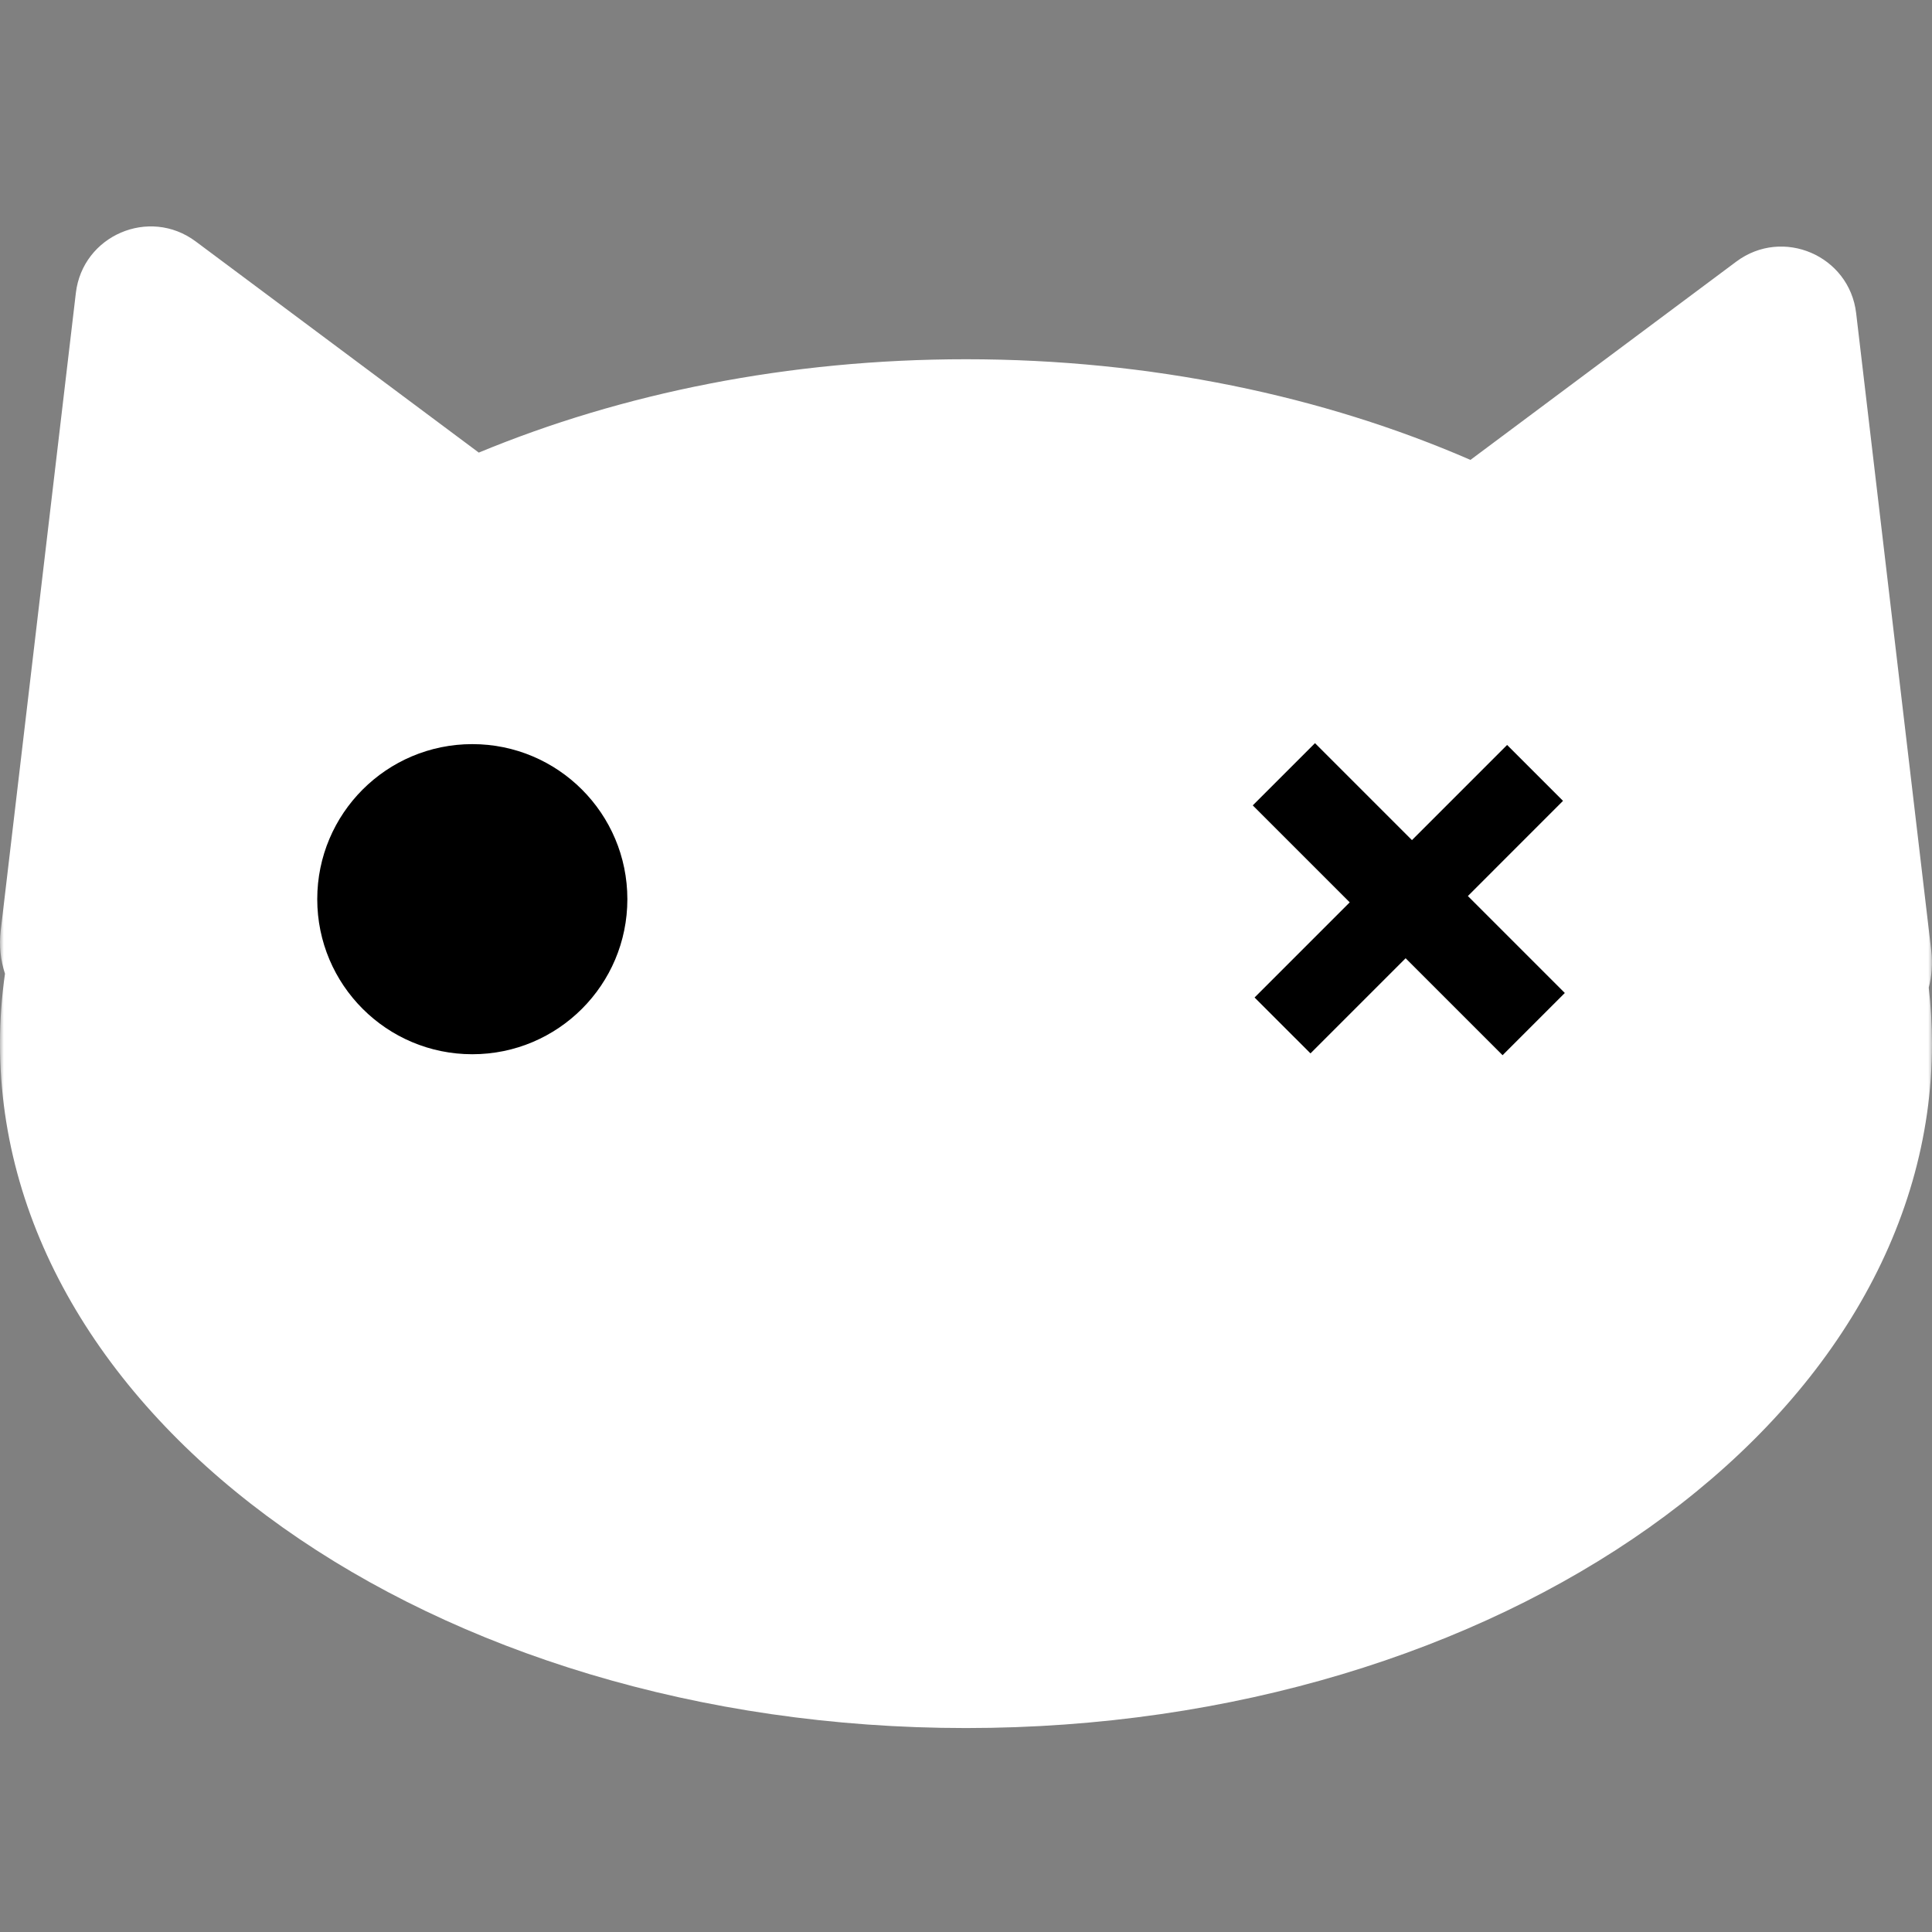
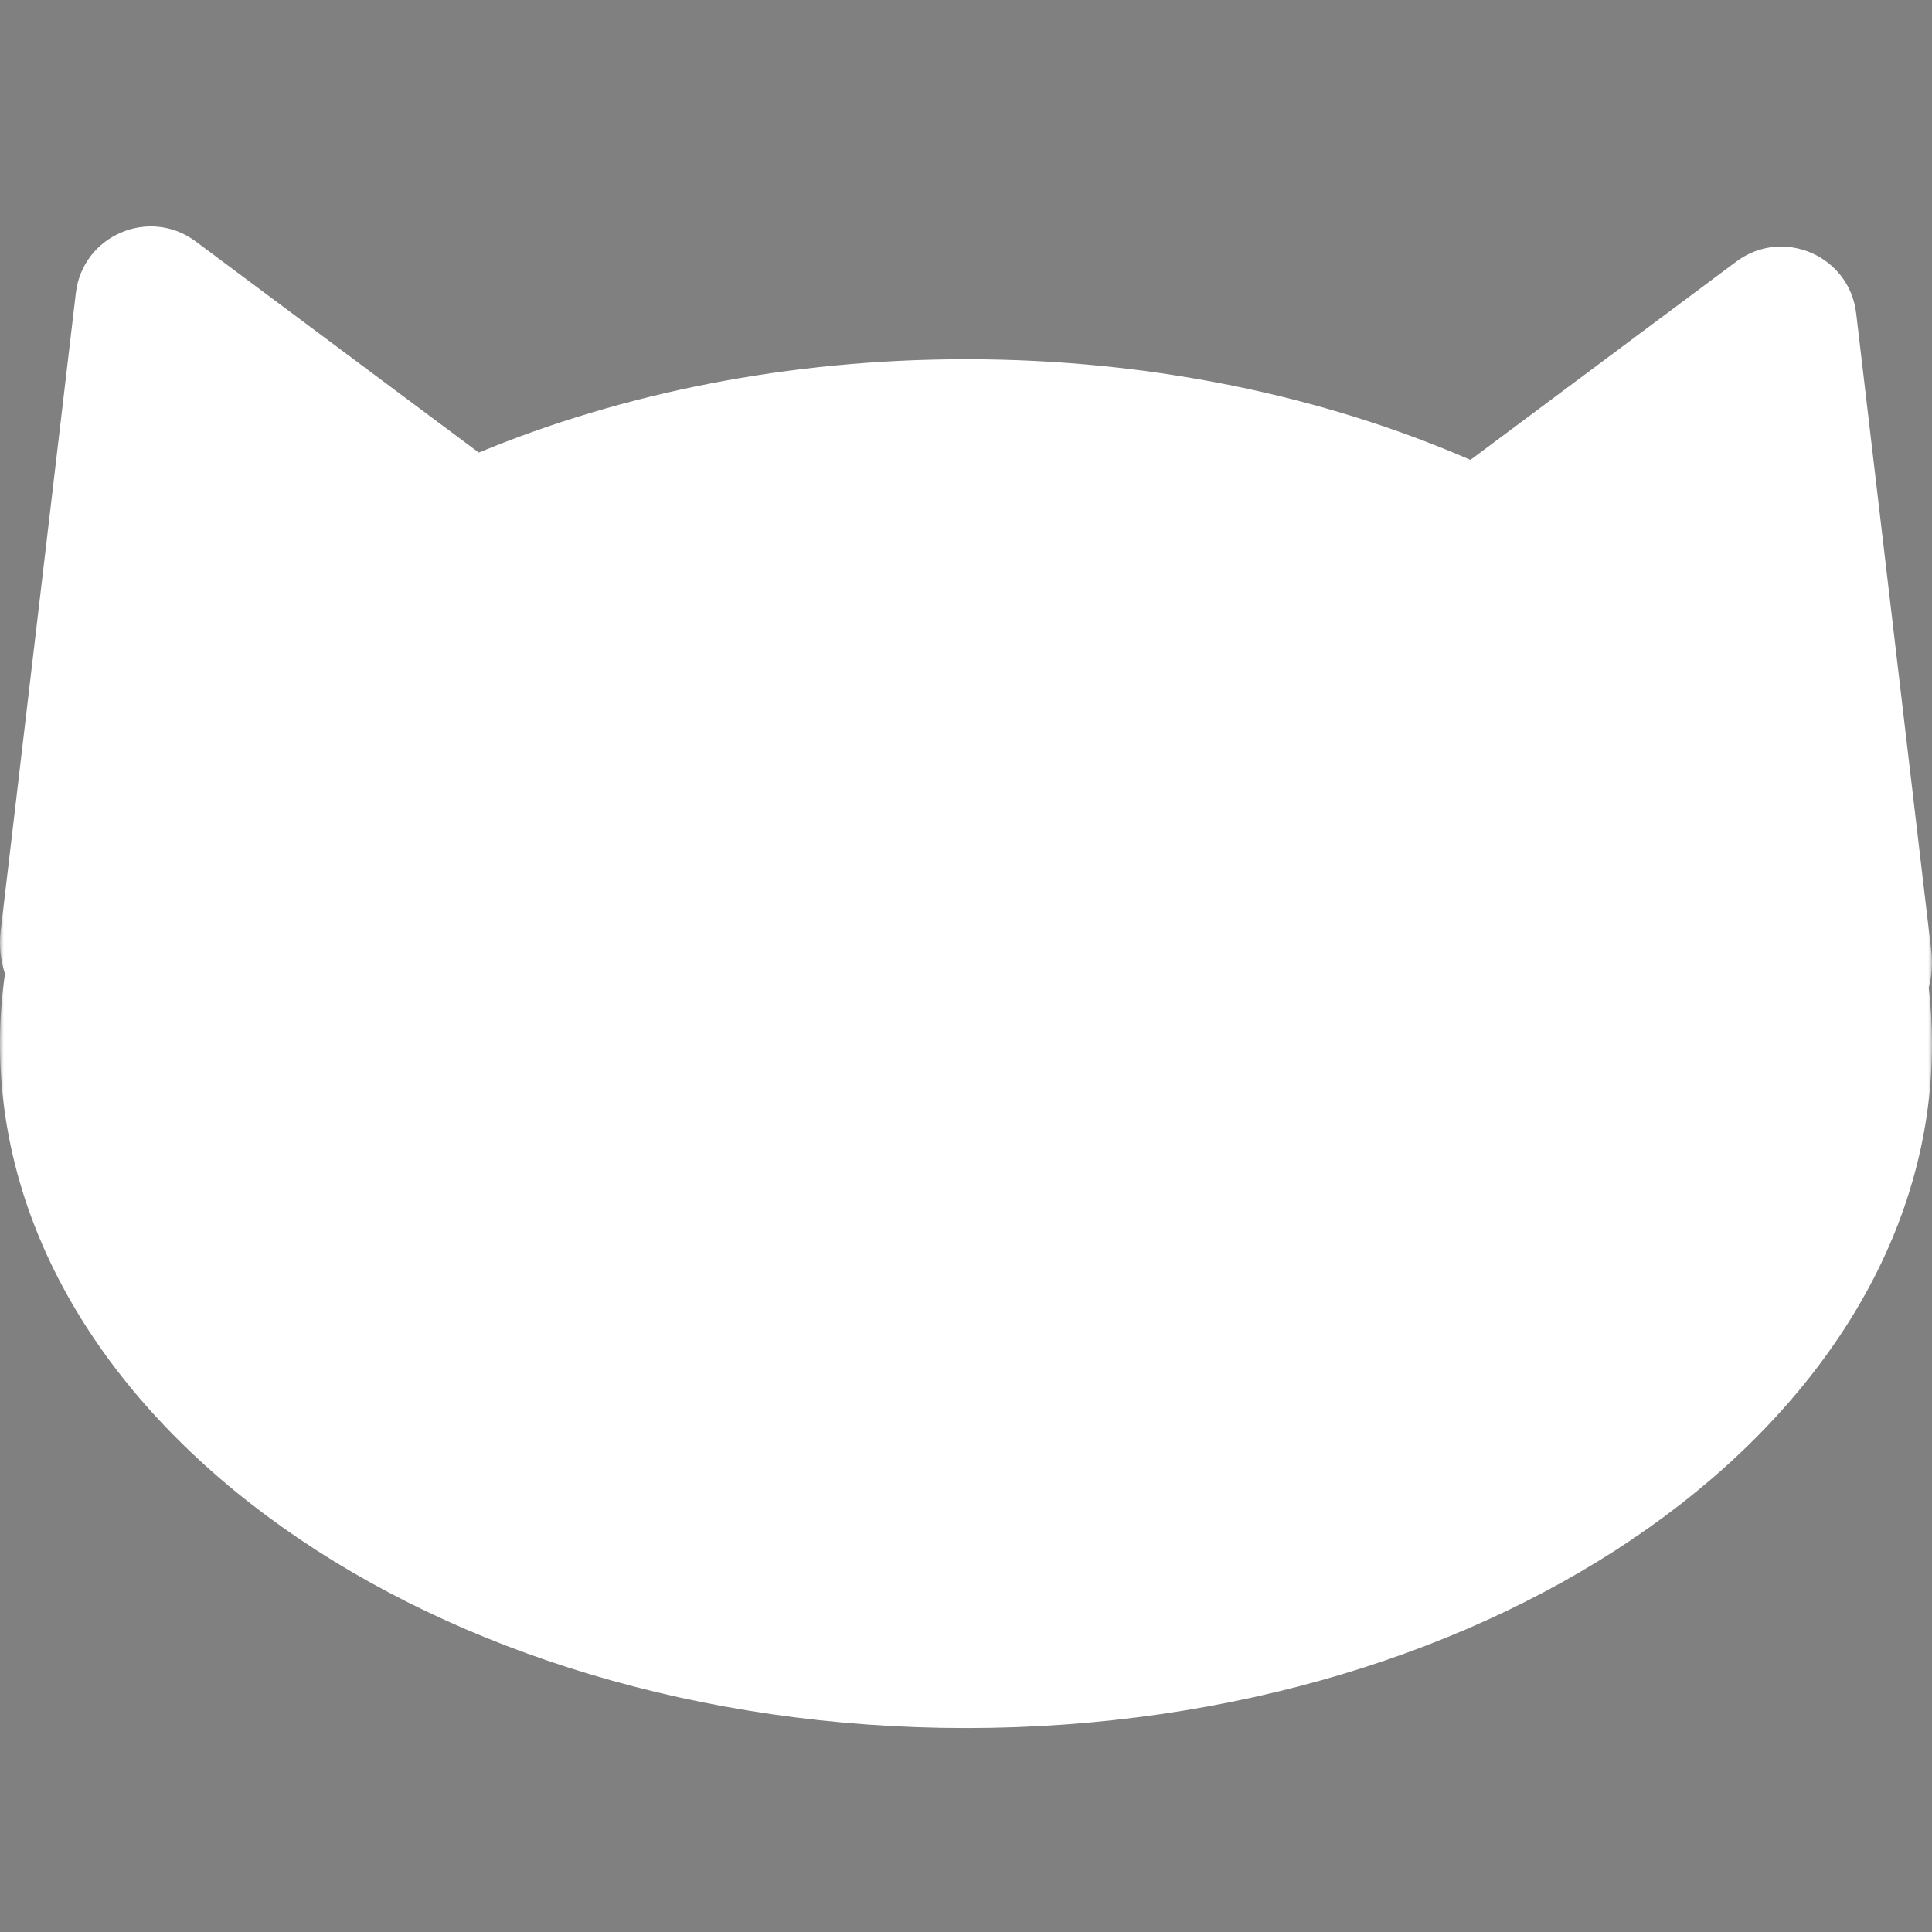
<svg xmlns="http://www.w3.org/2000/svg" width="256" height="256" viewBox="0 0 256 256" fill="none">
  <rect x="0" y="0" width="256" height="256" fill="#808080" stroke="none" />
  <g clip-path="url(#clip0_22_26)">
    <mask id="mask0_22_26" style="mask-type:luminance" maskUnits="userSpaceOnUse" x="0" y="1" width="256" height="257">
      <path d="M0 1.024H256V257.024H0V1.024Z" fill="white" />
    </mask>
    <g mask="url(#mask0_22_26)">
      <path d="M255.571 130.866C255.96 129.334 256.106 127.698 255.904 125.98L245.95 41.499C245.051 33.867 236.227 30.07 230.067 34.664L194.843 60.939C175.387 52.482 152.499 47.602 128 47.602C104.453 47.602 82.395 52.112 63.442 59.971L25.933 31.993C19.773 27.398 10.949 31.195 10.05 38.827L0.096 123.308C-0.143 125.34 0.087 127.265 0.66 129.025C0.223 132.072 0 135.161 0 138.289C0 188.374 57.307 228.975 128 228.975C198.693 228.975 256 188.374 256 138.289C256 135.789 255.851 133.314 255.571 130.866Z" fill="white" />
-       <path d="M83.129 119.146C83.129 130.493 73.93 139.692 62.583 139.692C51.235 139.692 42.037 130.493 42.037 119.146C42.037 107.799 51.235 98.6 62.583 98.6C73.93 98.6 83.129 107.799 83.129 119.146Z" fill="black" />
-       <path d="M199.1 139.82L186.253 126.974L173.646 139.581L166.237 132.173L178.845 119.565L165.997 106.717L174.243 98.472L187.091 111.32L199.698 98.711L207.107 106.119L194.5 118.729L207.346 131.575L199.1 139.82Z" fill="black" />
    </g>
  </g>
  <defs>
    <clipPath id="clip0_22_26">
      <rect width="256" height="256" fill="white" />
    </clipPath>
  </defs>
</svg>